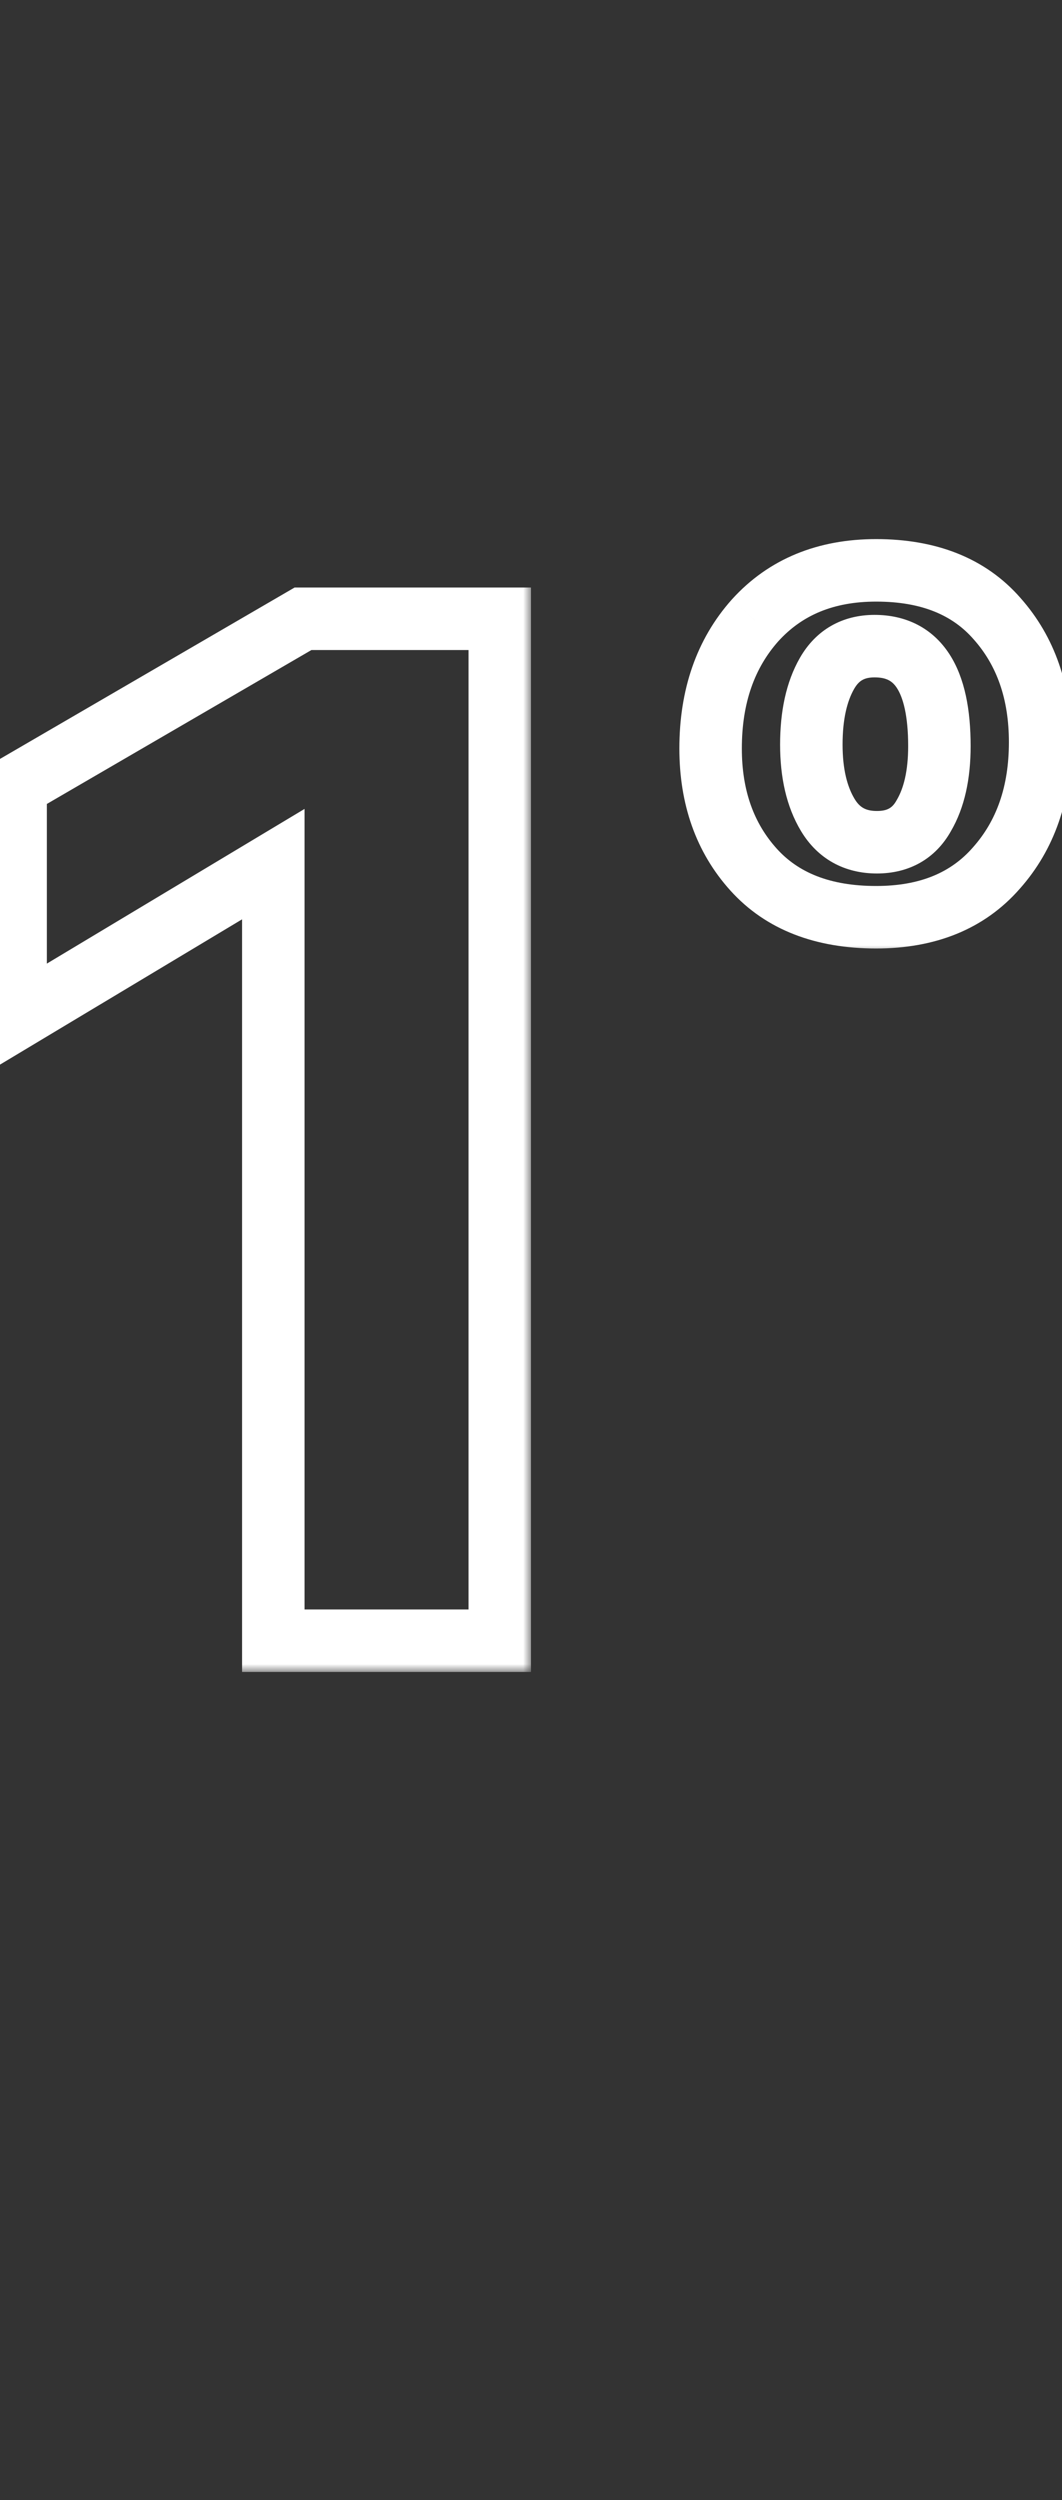
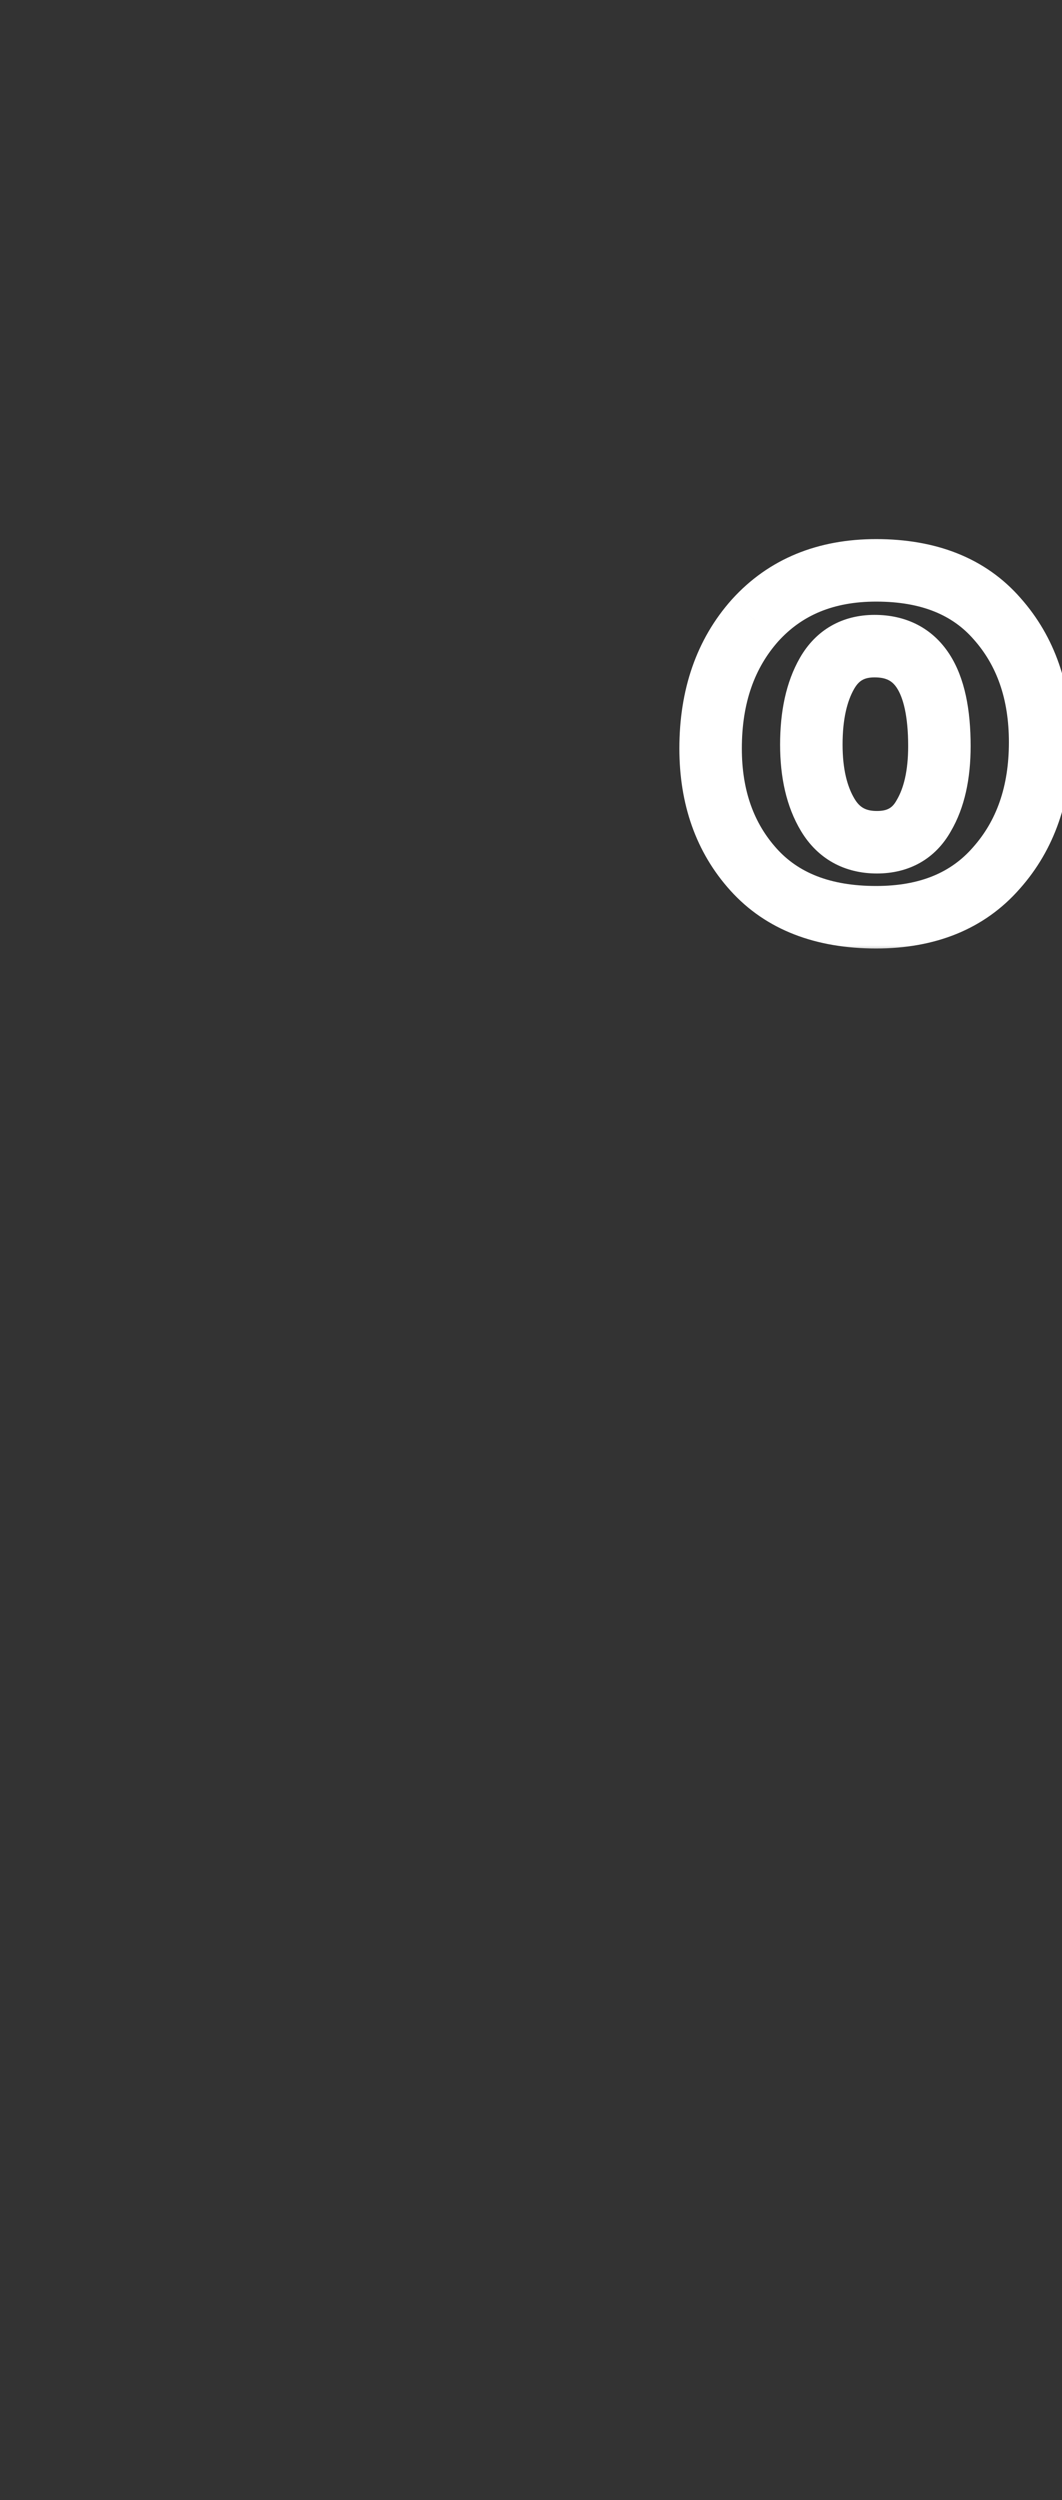
<svg xmlns="http://www.w3.org/2000/svg" width="68" height="160" viewBox="0 0 68 160" fill="none">
  <rect x="0" y="0" width="68" height="160" fill="#333333" stroke="none" />
  <mask id="path-1-outside-1_8_7" maskUnits="userSpaceOnUse" x="-1" y="37" width="35" height="70" fill="black">
    <rect fill="white" x="-1" y="37" width="35" height="70" />
    <path d="M1 65.2V50.3L19.4 39.6H32V105H17.5V55.3L1 65.2Z" />
  </mask>
-   <path d="M1 65.2H-1V68.732L2.029 66.915L1 65.2ZM1 50.3L-0.005 48.571L-1 49.15V50.3H1ZM19.4 39.6V37.6H18.861L18.395 37.871L19.4 39.6ZM32 39.6H34V37.6H32V39.6ZM32 105V107H34V105H32ZM17.5 105H15.5V107H17.5V105ZM17.5 55.3H19.5V51.768L16.471 53.585L17.5 55.3ZM3 65.2V50.3H-1V65.2H3ZM2.005 52.029L20.405 41.329L18.395 37.871L-0.005 48.571L2.005 52.029ZM19.4 41.6H32V37.6H19.4V41.6ZM30 39.6V105H34V39.6H30ZM32 103H17.5V107H32V103ZM19.5 105V55.3H15.5V105H19.5ZM16.471 53.585L-0.029 63.485L2.029 66.915L18.529 57.015L16.471 53.585Z" fill="white" mask="url(#path-1-outside-1_8_7)" />
  <mask id="path-3-outside-2_8_7" maskUnits="userSpaceOnUse" x="43" y="34" width="26" height="27" fill="black">
    <rect fill="white" x="43" y="34" width="26" height="27" />
-     <path d="M56.1 58.7C52.7 58.7 50.083 57.683 48.25 55.65C46.417 53.617 45.5 51.033 45.5 47.9C45.5 44.567 46.45 41.833 48.35 39.7C50.283 37.567 52.867 36.5 56.1 36.5C59.467 36.5 62.05 37.533 63.85 39.6C65.683 41.667 66.6 44.3 66.6 47.5C66.6 50.767 65.667 53.45 63.8 55.55C61.967 57.65 59.4 58.7 56.1 58.7ZM56 41.35C54.633 41.35 53.617 41.933 52.95 43.1C52.283 44.267 51.95 45.783 51.95 47.65C51.95 49.483 52.3 50.983 53 52.15C53.7 53.317 54.75 53.9 56.15 53.9C57.517 53.9 58.517 53.333 59.15 52.2C59.817 51.067 60.15 49.583 60.15 47.75C60.15 43.483 58.767 41.35 56 41.35Z" />
+     <path d="M56.1 58.7C46.417 53.617 45.5 51.033 45.5 47.9C45.5 44.567 46.45 41.833 48.35 39.7C50.283 37.567 52.867 36.5 56.1 36.5C59.467 36.5 62.05 37.533 63.85 39.6C65.683 41.667 66.6 44.3 66.6 47.5C66.6 50.767 65.667 53.45 63.8 55.55C61.967 57.65 59.4 58.7 56.1 58.7ZM56 41.35C54.633 41.35 53.617 41.933 52.95 43.1C52.283 44.267 51.95 45.783 51.95 47.65C51.95 49.483 52.3 50.983 53 52.15C53.7 53.317 54.75 53.9 56.15 53.9C57.517 53.9 58.517 53.333 59.15 52.2C59.817 51.067 60.15 49.583 60.15 47.75C60.15 43.483 58.767 41.35 56 41.35Z" />
  </mask>
  <path d="M48.25 55.65L49.735 54.311H49.735L48.25 55.65ZM48.35 39.7L46.868 38.357L46.862 38.363L46.856 38.37L48.35 39.7ZM63.85 39.6L62.342 40.914L62.348 40.92L62.354 40.927L63.85 39.6ZM63.8 55.55L62.305 54.221L62.299 54.228L62.293 54.235L63.8 55.55ZM52.95 43.1L54.687 44.092L54.687 44.092L52.95 43.1ZM53 52.15L51.285 53.179L51.285 53.179L53 52.15ZM59.15 52.2L57.426 51.186L57.415 51.205L57.404 51.224L59.15 52.2ZM56.1 56.7C53.119 56.7 51.101 55.825 49.735 54.311L46.765 56.989C49.066 59.541 52.281 60.7 56.1 60.7V56.7ZM49.735 54.311C48.281 52.698 47.5 50.615 47.5 47.9H43.5C43.5 51.452 44.552 54.535 46.765 56.989L49.735 54.311ZM47.5 47.9C47.5 44.97 48.323 42.737 49.843 41.03L46.856 38.37C44.577 40.929 43.5 44.163 43.5 47.9H47.5ZM49.832 41.043C51.337 39.382 53.354 38.5 56.1 38.5V34.5C52.379 34.5 49.229 35.751 46.868 38.357L49.832 41.043ZM56.1 38.5C59.032 38.5 61.007 39.381 62.342 40.914L65.358 38.286C63.093 35.686 59.901 34.5 56.1 34.5V38.5ZM62.354 40.927C63.812 42.571 64.6 44.707 64.6 47.5H68.6C68.6 43.893 67.555 40.763 65.346 38.273L62.354 40.927ZM64.6 47.5C64.6 50.361 63.794 52.546 62.305 54.221L65.295 56.879C67.539 54.354 68.6 51.172 68.6 47.5H64.6ZM62.293 54.235C60.91 55.819 58.939 56.7 56.1 56.7V60.7C59.861 60.7 63.023 59.481 65.307 56.865L62.293 54.235ZM56 39.35C53.931 39.35 52.244 40.305 51.214 42.108L54.687 44.092C54.99 43.562 55.336 43.35 56 43.35V39.35ZM51.214 42.108C50.32 43.672 49.95 45.564 49.95 47.65H53.95C53.95 46.002 54.247 44.862 54.687 44.092L51.214 42.108ZM49.95 47.65C49.95 49.724 50.344 51.611 51.285 53.179L54.715 51.121C54.255 50.355 53.95 49.243 53.95 47.65H49.95ZM51.285 53.179C52.359 54.969 54.072 55.9 56.15 55.9V51.9C55.428 51.9 55.041 51.664 54.715 51.121L51.285 53.179ZM56.15 55.9C58.194 55.9 59.887 54.982 60.896 53.176L57.404 51.224C57.147 51.685 56.839 51.9 56.15 51.9V55.9ZM60.874 53.214C61.779 51.675 62.15 49.806 62.15 47.75H58.15C58.15 49.361 57.854 50.458 57.426 51.186L60.874 53.214ZM62.15 47.75C62.15 45.465 61.791 43.405 60.791 41.862C59.693 40.169 57.99 39.35 56 39.35V43.35C56.777 43.35 57.148 43.597 57.434 44.038C57.817 44.629 58.15 45.769 58.15 47.75H62.15Z" fill="white" mask="url(#path-3-outside-2_8_7)" />
</svg>